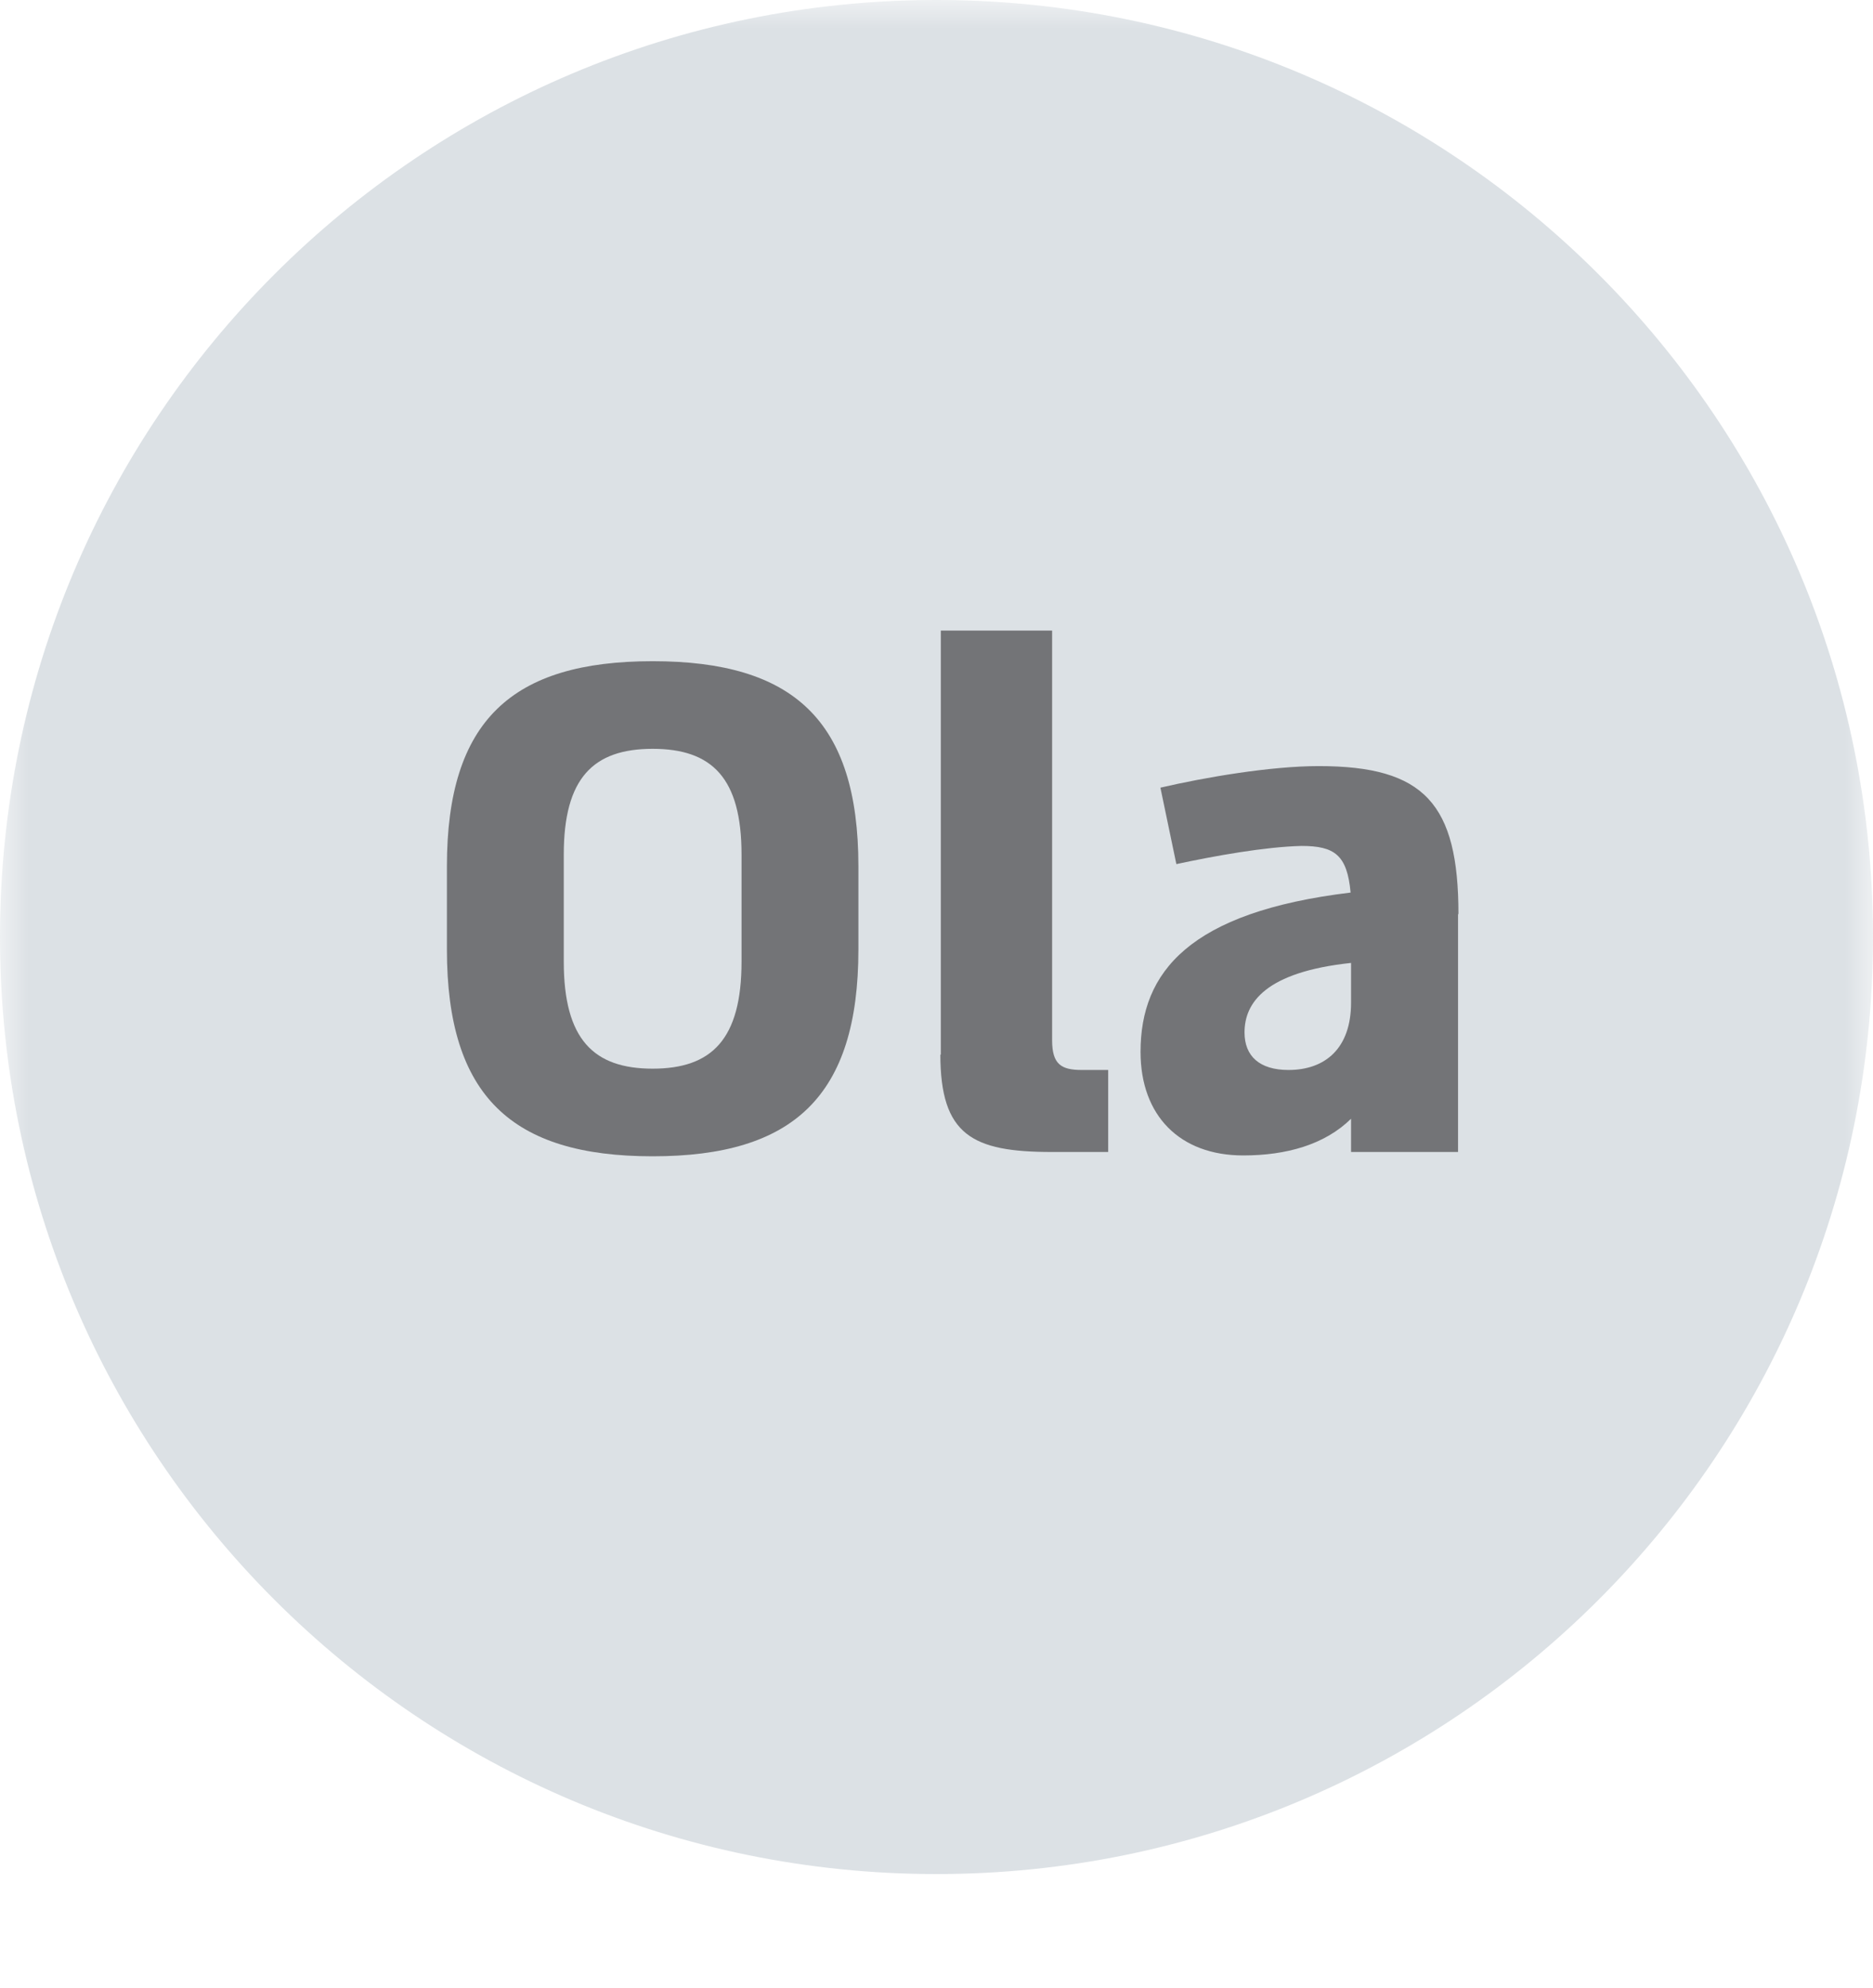
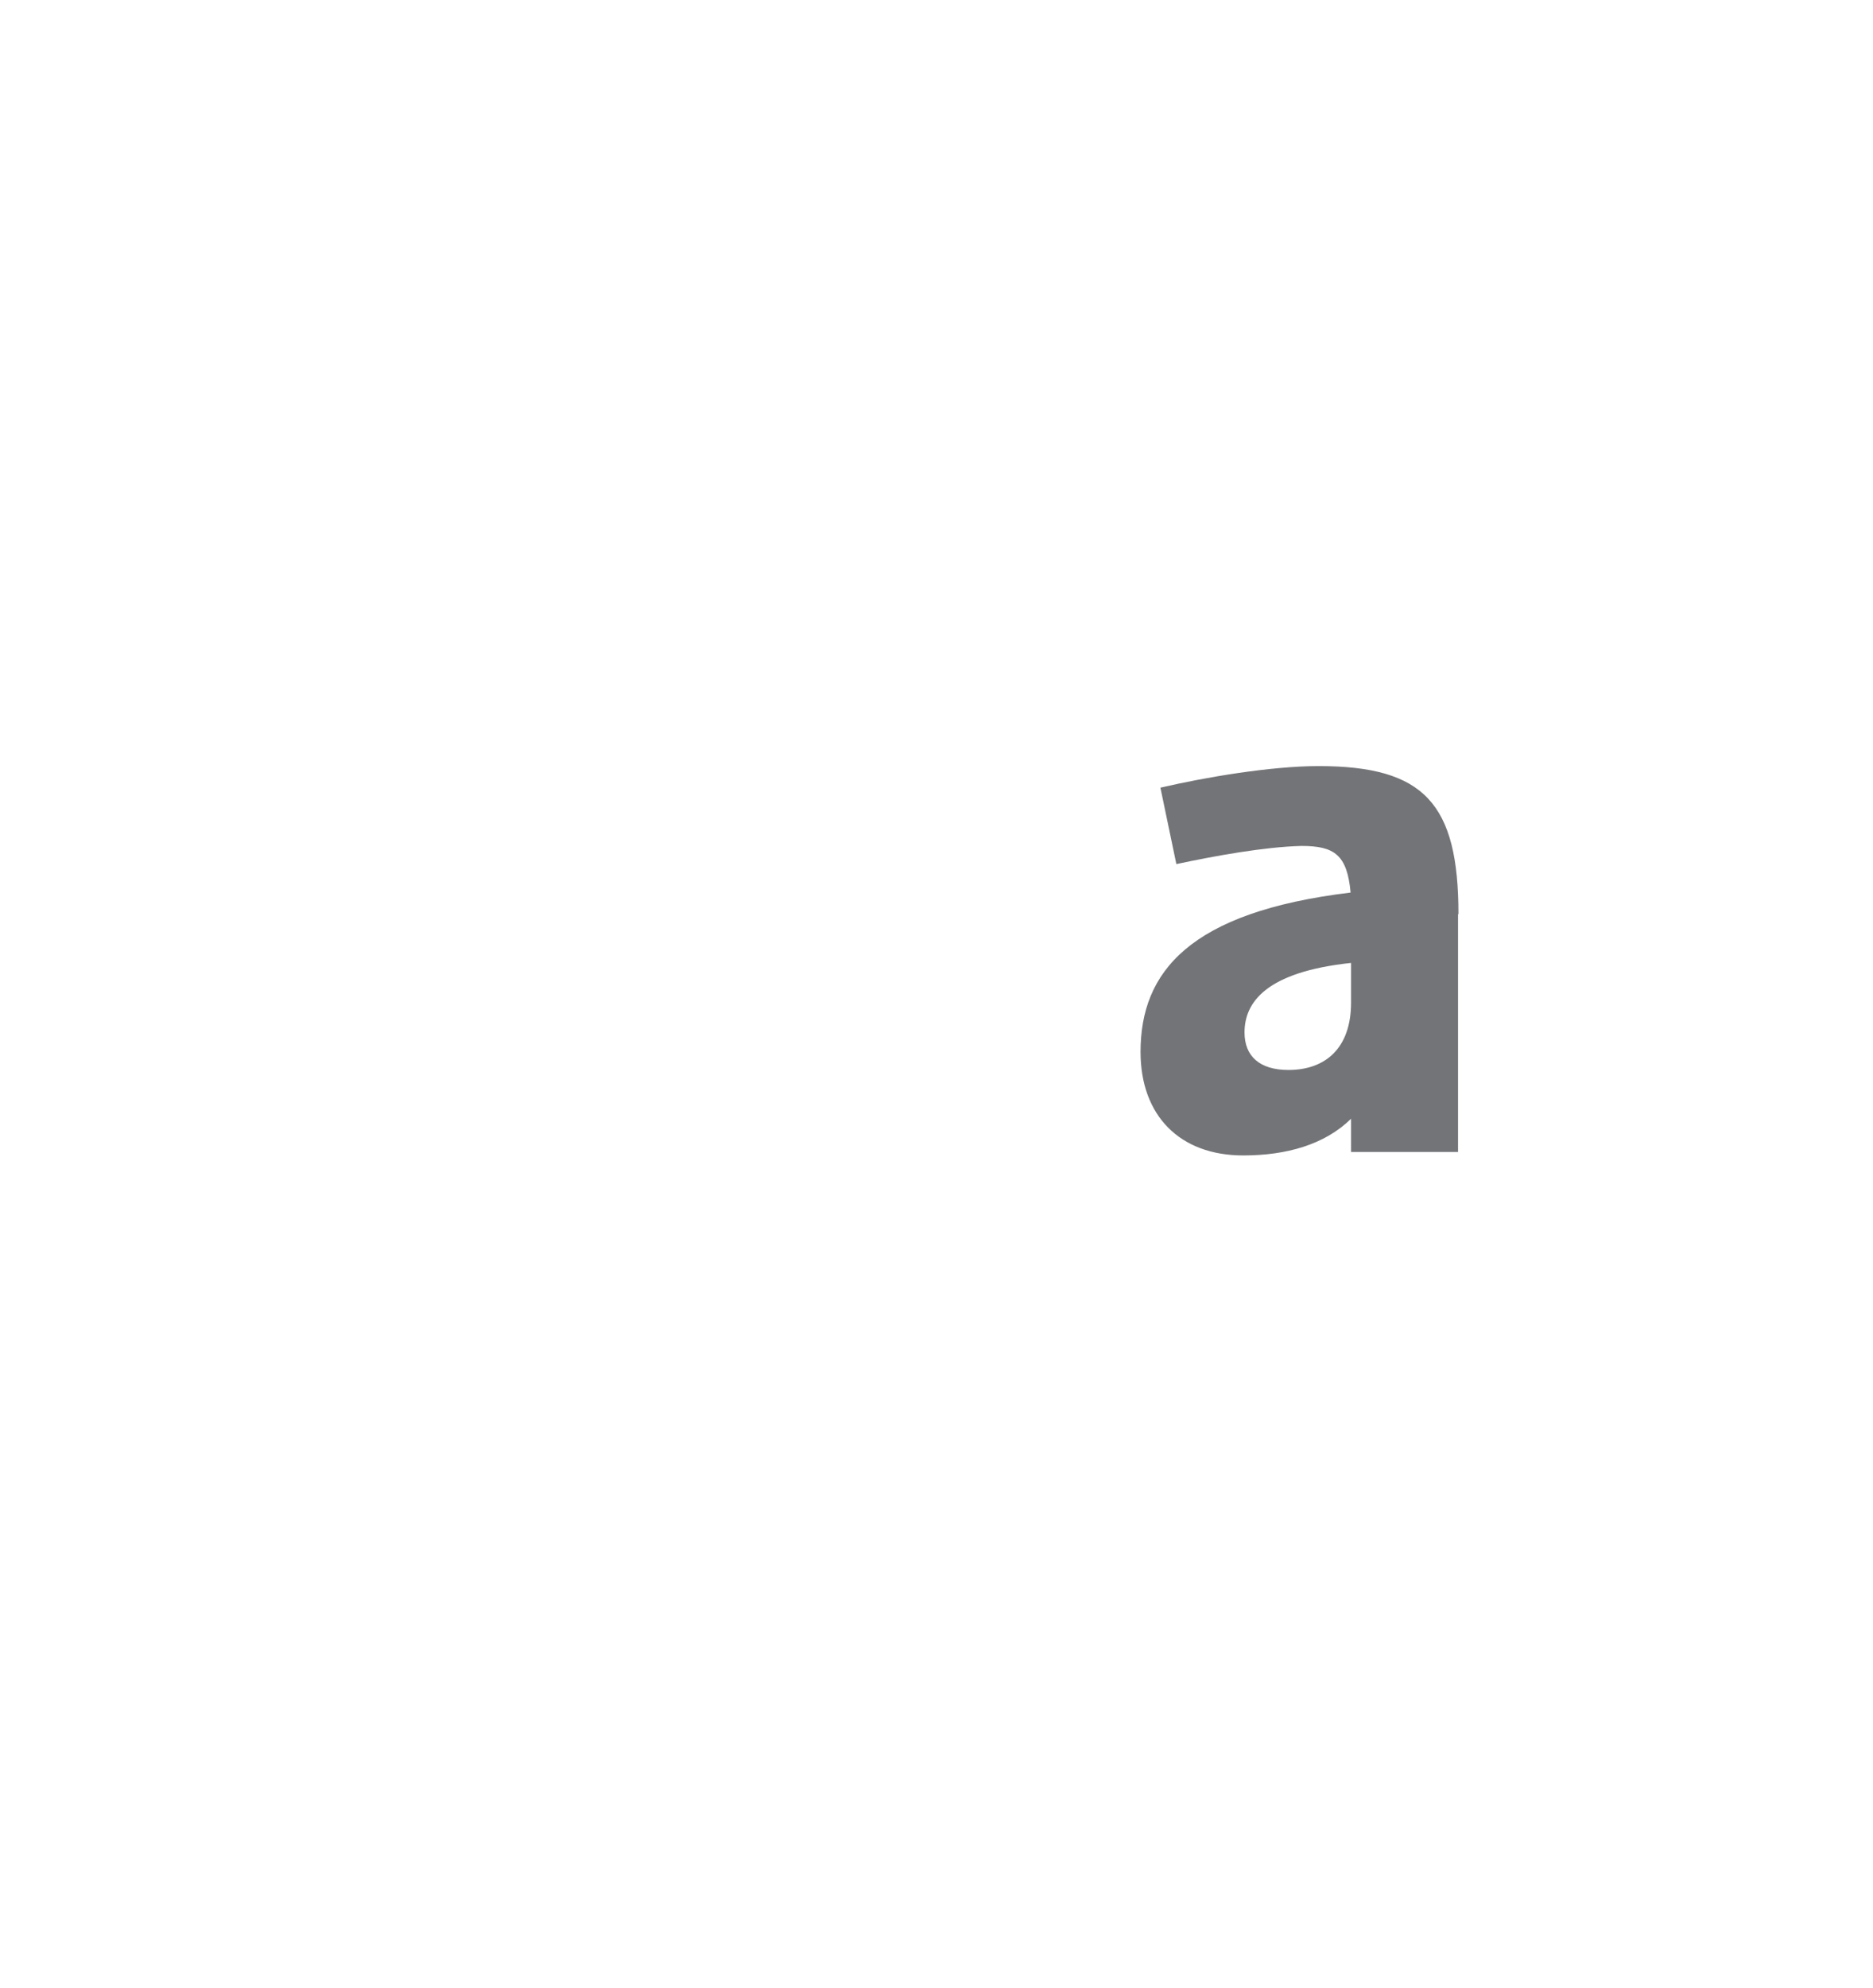
<svg xmlns="http://www.w3.org/2000/svg" width="33" height="35" viewBox="0 0 33 35" fill="none">
  <g clip-path="url(#clip0_914_627)">
    <mask id="mask0_914_627" style="mask-type:luminance" maskUnits="userSpaceOnUse" x="0" y="0" width="33" height="35">
      <path d="M33 0H0V34.93H33V0Z" fill="white" />
    </mask>
    <g mask="url(#mask0_914_627)">
-       <path d="M16.5 33C25.613 33 33 25.613 33 16.5C33 7.387 25.613 0 16.5 0C7.387 0 0 7.387 0 16.5C0 25.613 7.387 33 16.5 33Z" fill="#DCE1E5" />
-     </g>
-     <path d="M7.874 16.72V15.254C7.874 12.685 9.021 11.643 11.499 11.643C13.977 11.643 15.124 12.685 15.124 15.254V16.72C15.124 19.305 13.977 20.361 11.499 20.361C9.021 20.361 7.874 19.305 7.874 16.72ZM13.065 16.933V15.048C13.065 13.703 12.548 13.186 11.499 13.186C10.45 13.186 9.933 13.703 9.933 15.048V16.933C9.933 18.301 10.458 18.818 11.499 18.818C12.54 18.818 13.065 18.301 13.065 16.933Z" fill="#737477" />
-     <path d="M16.576 18.575V11.104H18.537V18.316C18.537 18.742 18.697 18.841 19.061 18.841H19.525V20.285H18.529C17.131 20.285 16.568 19.988 16.568 18.567L16.576 18.575Z" fill="#737477" />
+       </g>
    <path d="M25.689 16.097V20.285H23.804V19.7C23.34 20.156 22.664 20.346 21.904 20.346C20.787 20.346 20.095 19.646 20.095 18.522C20.095 17.116 20.954 16.059 23.796 15.717C23.735 15.056 23.515 14.896 22.93 14.896C22.284 14.912 21.402 15.071 20.726 15.216L20.445 13.87C21.227 13.688 22.39 13.49 23.234 13.49C25.096 13.49 25.696 14.152 25.696 16.097H25.689ZM23.804 17.655V16.956C22.299 17.116 21.927 17.655 21.927 18.18C21.927 18.598 22.192 18.841 22.702 18.841C23.348 18.841 23.804 18.461 23.804 17.655Z" fill="#737477" />
  </g>
  <defs>
    <clipPath id="clip0_914_627">
      <rect width="33" height="34.93" fill="white" />
    </clipPath>
  </defs>
</svg>